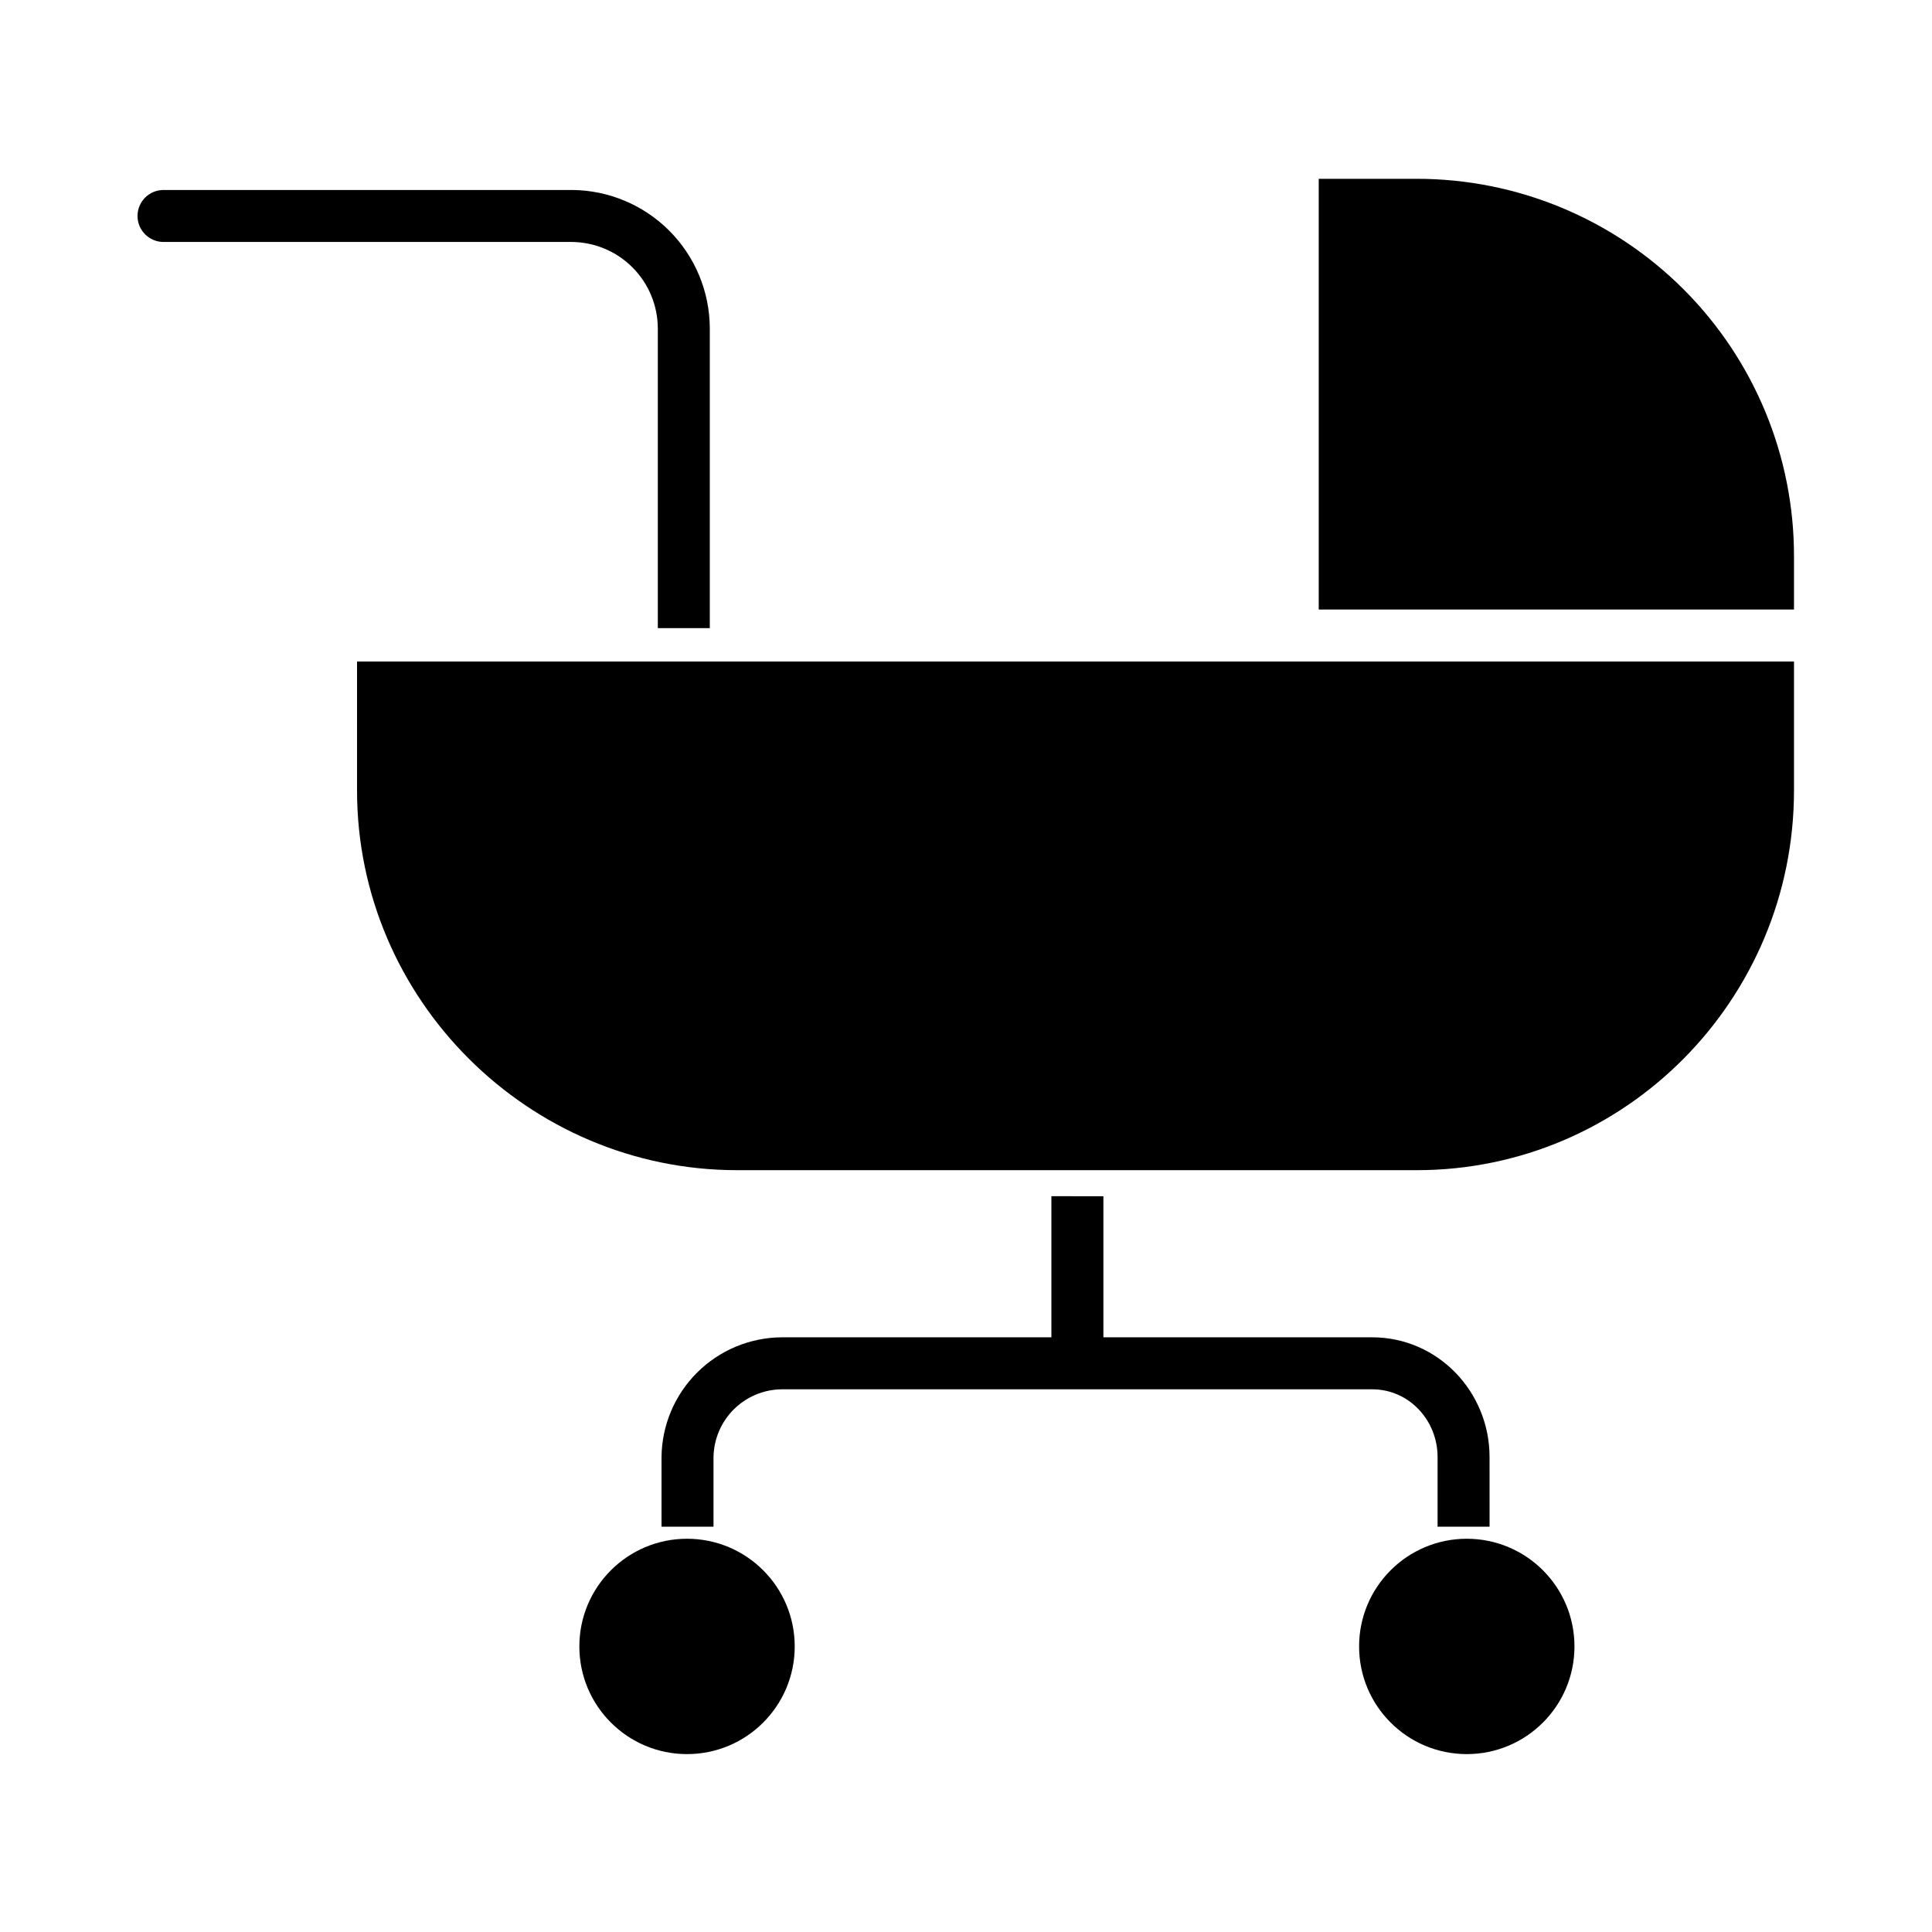
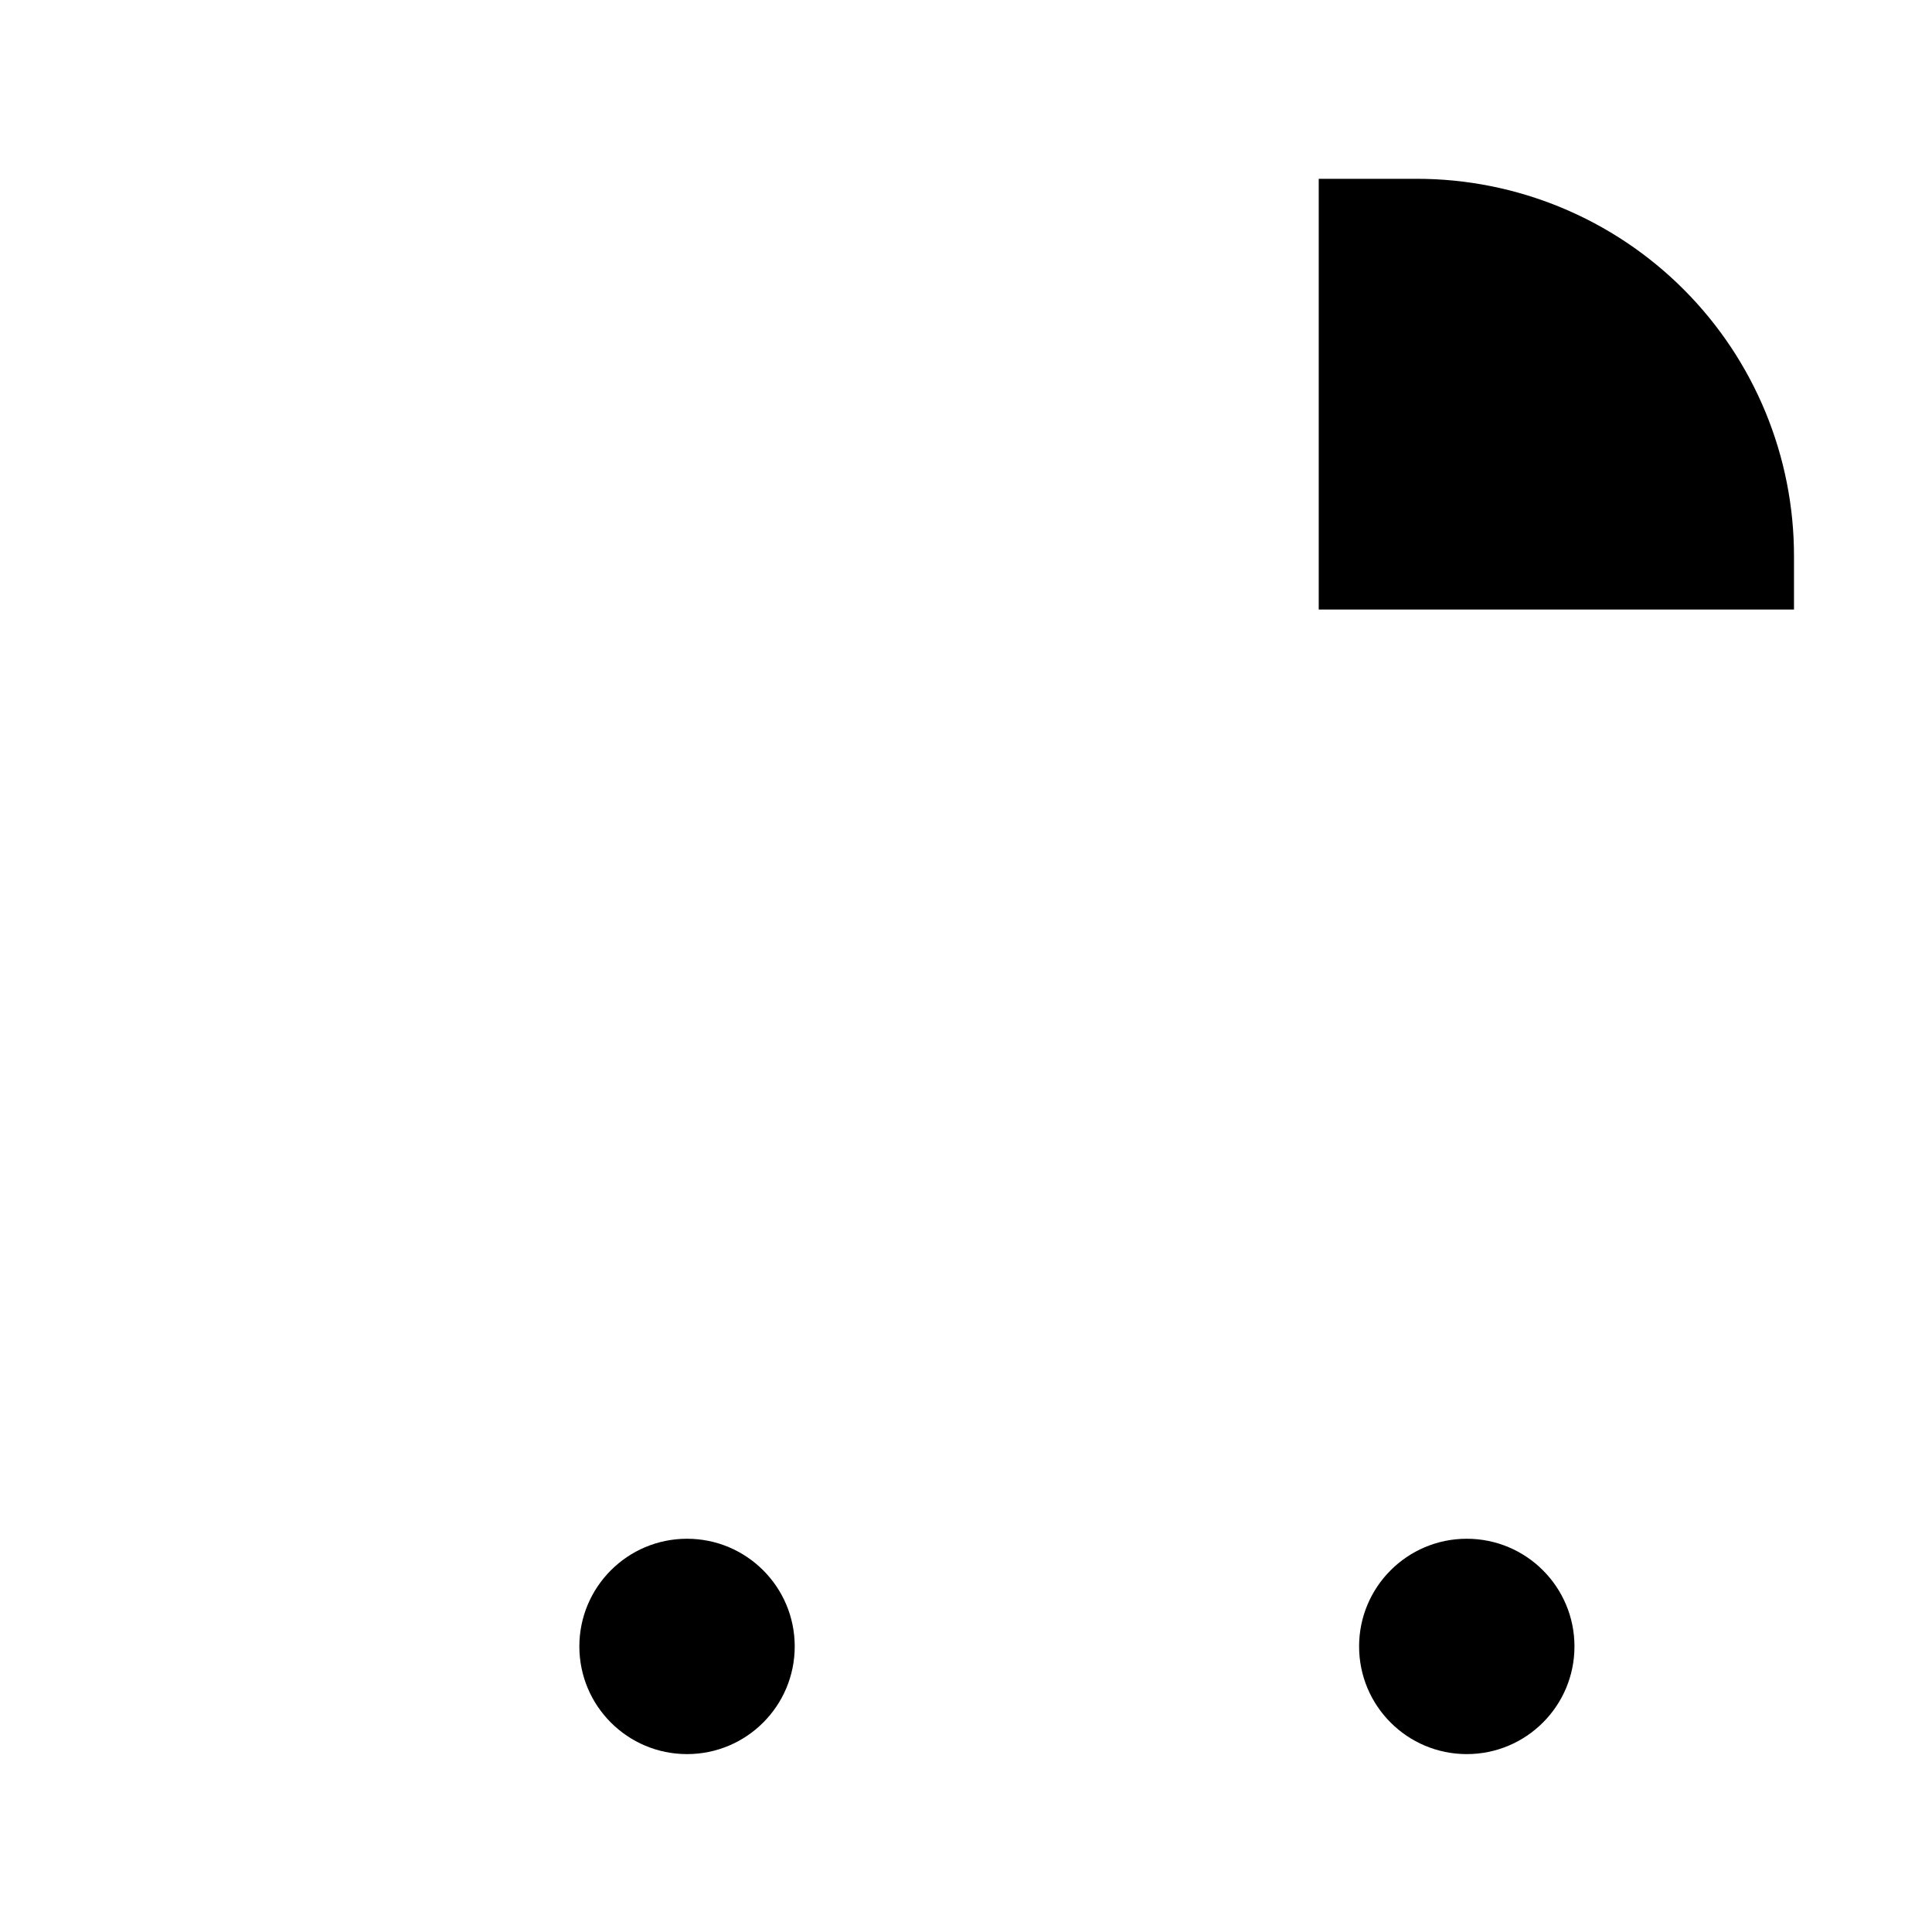
<svg xmlns="http://www.w3.org/2000/svg" fill="#000000" width="800px" height="800px" version="1.1" viewBox="144 144 512 512">
  <g>
    <path d="m519.43 191.39h-25.953v114.14h125.95v-14.023c0.047-26.547-10.473-52.02-29.23-70.801-18.762-18.785-44.223-29.332-70.766-29.32z" />
-     <path d="m238.62 353.5c0 55.344 45.395 100.61 100.74 100.61h180.07c55.34 0 99.996-45.27 99.996-100.61v-34.195h-380.81z" />
    <path d="m354.61 580.32c0 15.762-12.777 28.535-28.539 28.535-15.758 0-28.535-12.773-28.535-28.535 0-15.758 12.777-28.535 28.535-28.535 15.762 0 28.539 12.777 28.539 28.535" />
    <path d="m561.25 580.32c0 15.762-12.777 28.535-28.539 28.535-15.758 0-28.535-12.773-28.535-28.535 0-15.758 12.777-28.535 28.535-28.535 15.762 0 28.539 12.777 28.539 28.535" />
-     <path d="m422.63 461.01v37.391h-71.461c-8.414 0.051-16.469 3.406-22.426 9.344-5.961 5.938-9.348 13.98-9.434 22.391v18.449h13.777v-18.449c0.078-4.758 2.016-9.301 5.391-12.652 3.379-3.356 7.93-5.258 12.691-5.305h156.46c9.766 0 17.344 8.191 17.344 17.957v18.449h13.777l-0.004-18.449c0-17.363-13.758-31.734-31.117-31.734h-71.219v-37.391z" />
-     <path d="m318.33 231v79.457h13.777l-0.004-79.457c-0.027-9.691-3.883-18.98-10.723-25.844-6.844-6.863-16.117-10.75-25.809-10.809h-108.24 0.004c-3.805 0-6.891 3.082-6.891 6.887 0 3.805 3.086 6.887 6.891 6.887h108.24-0.004c6.039 0.059 11.812 2.492 16.07 6.773s6.66 10.066 6.688 16.105z" />
  </g>
</svg>